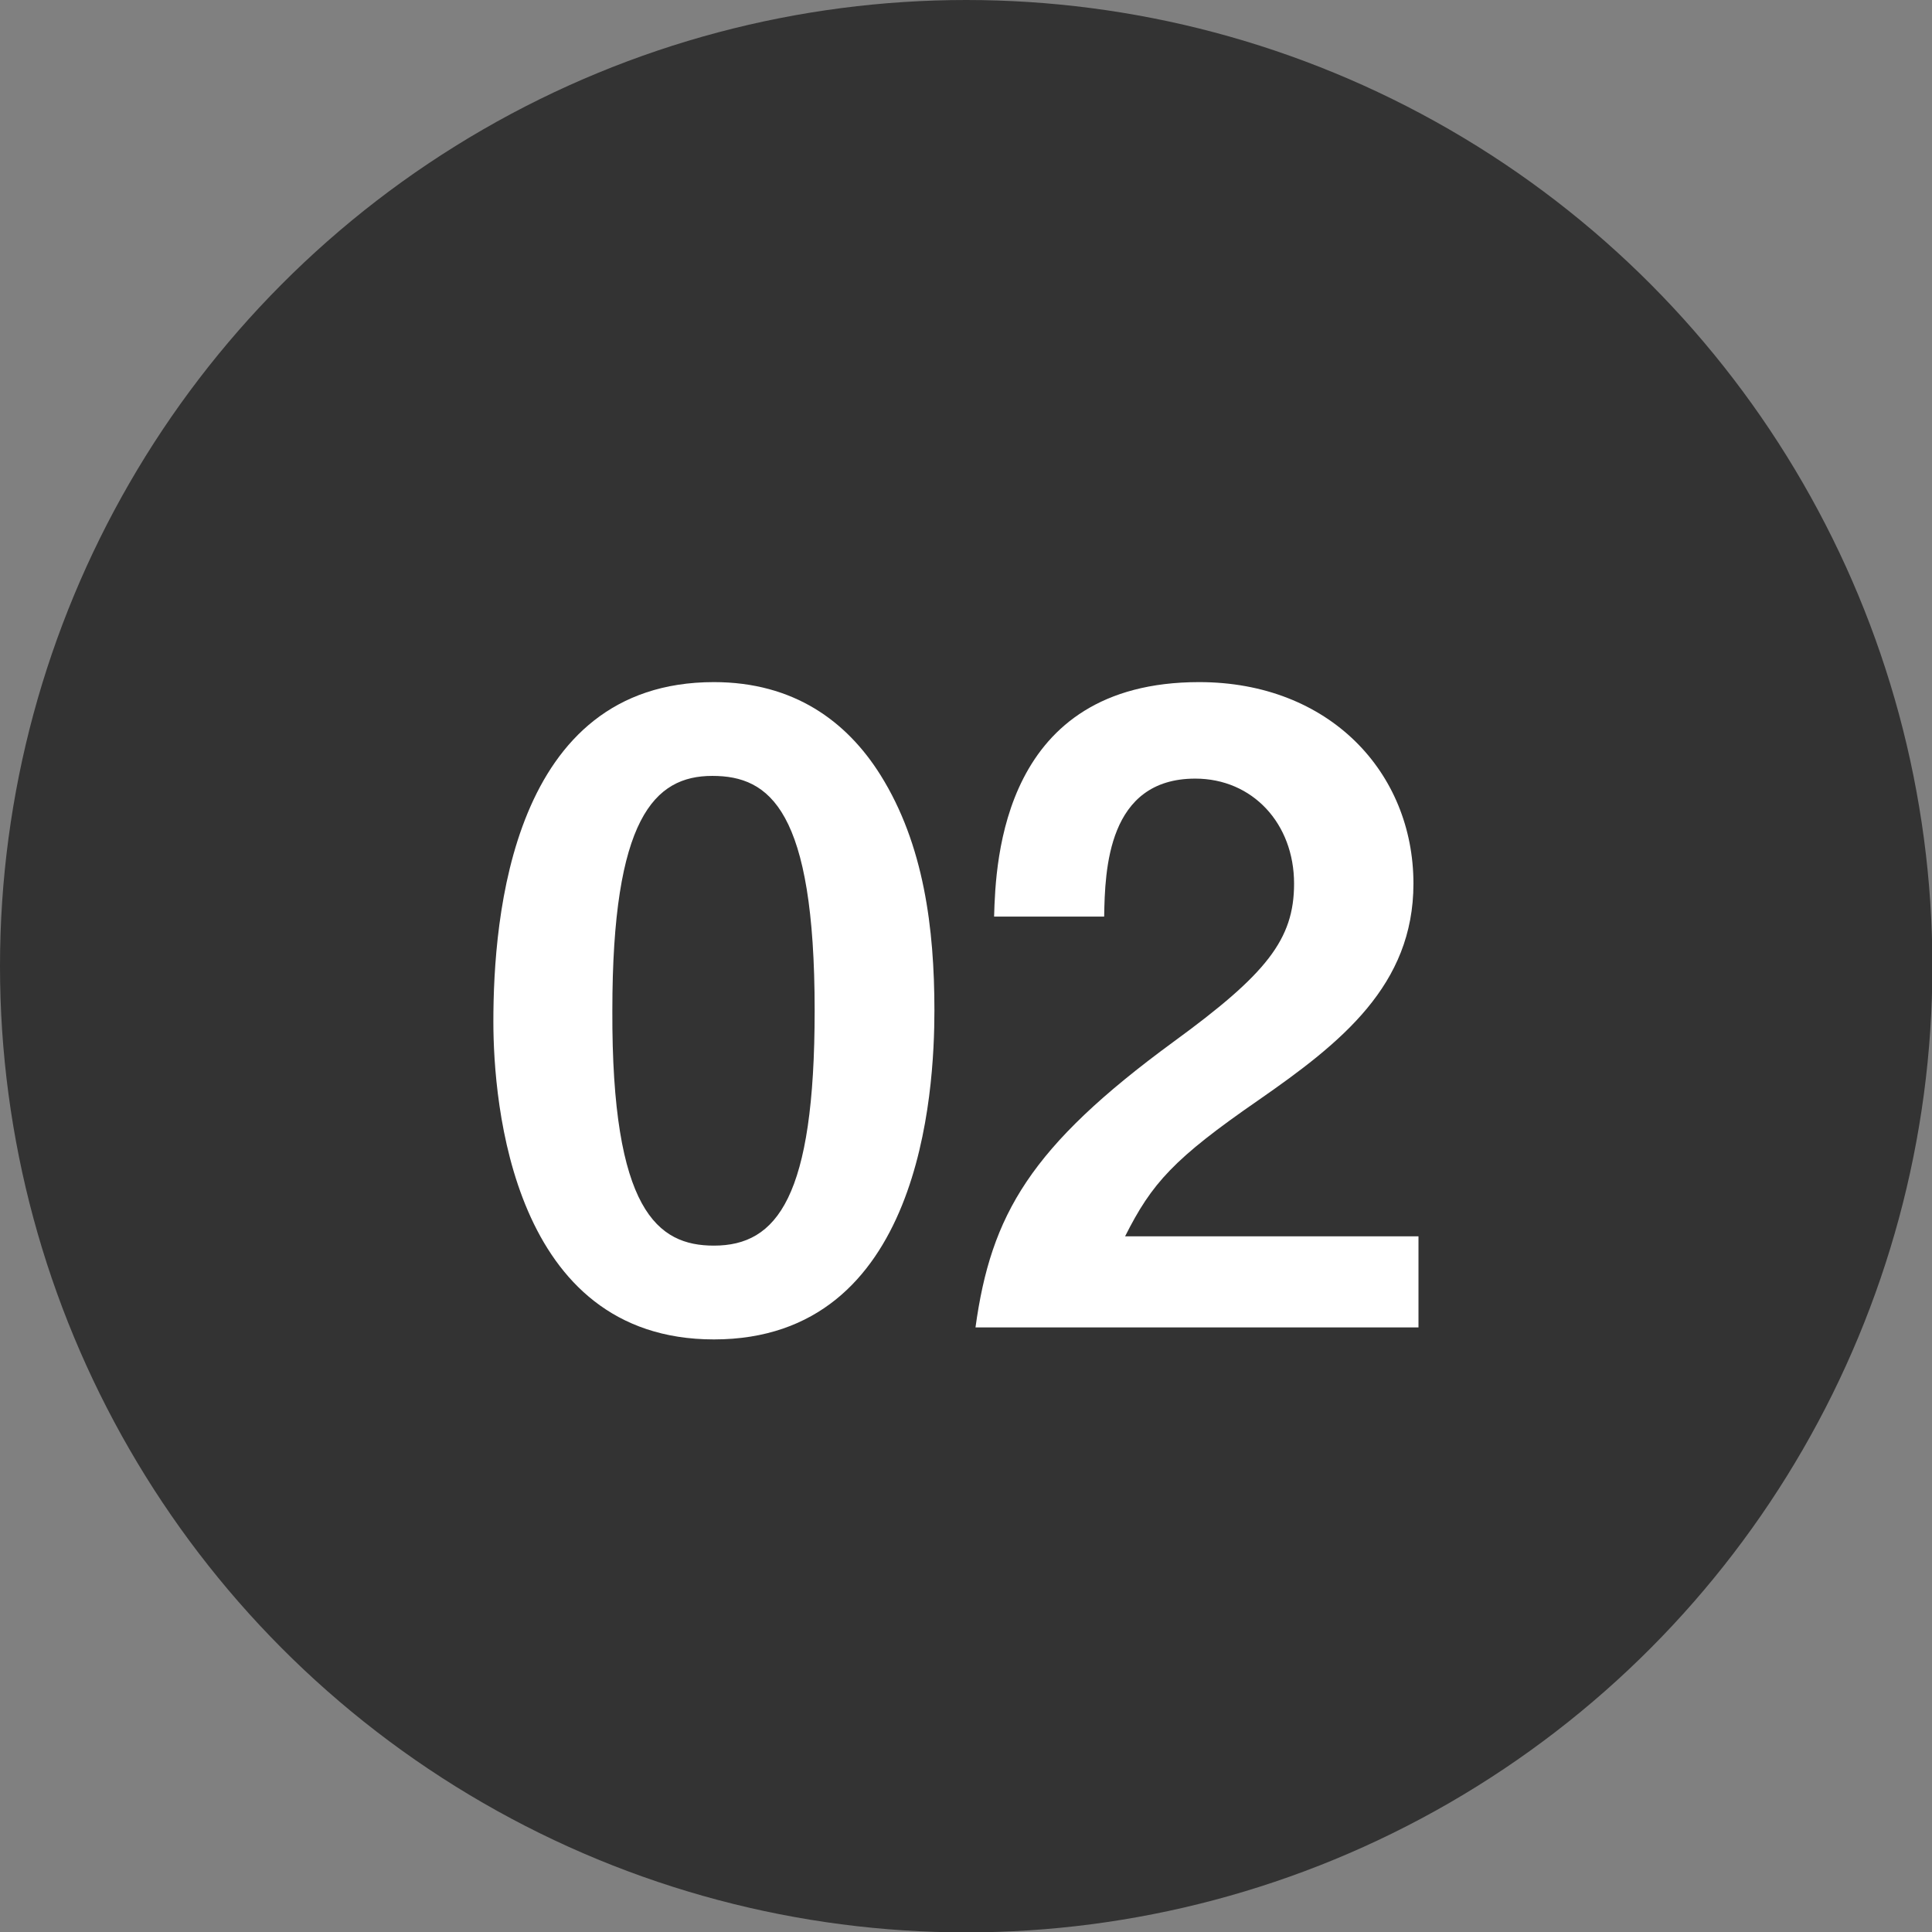
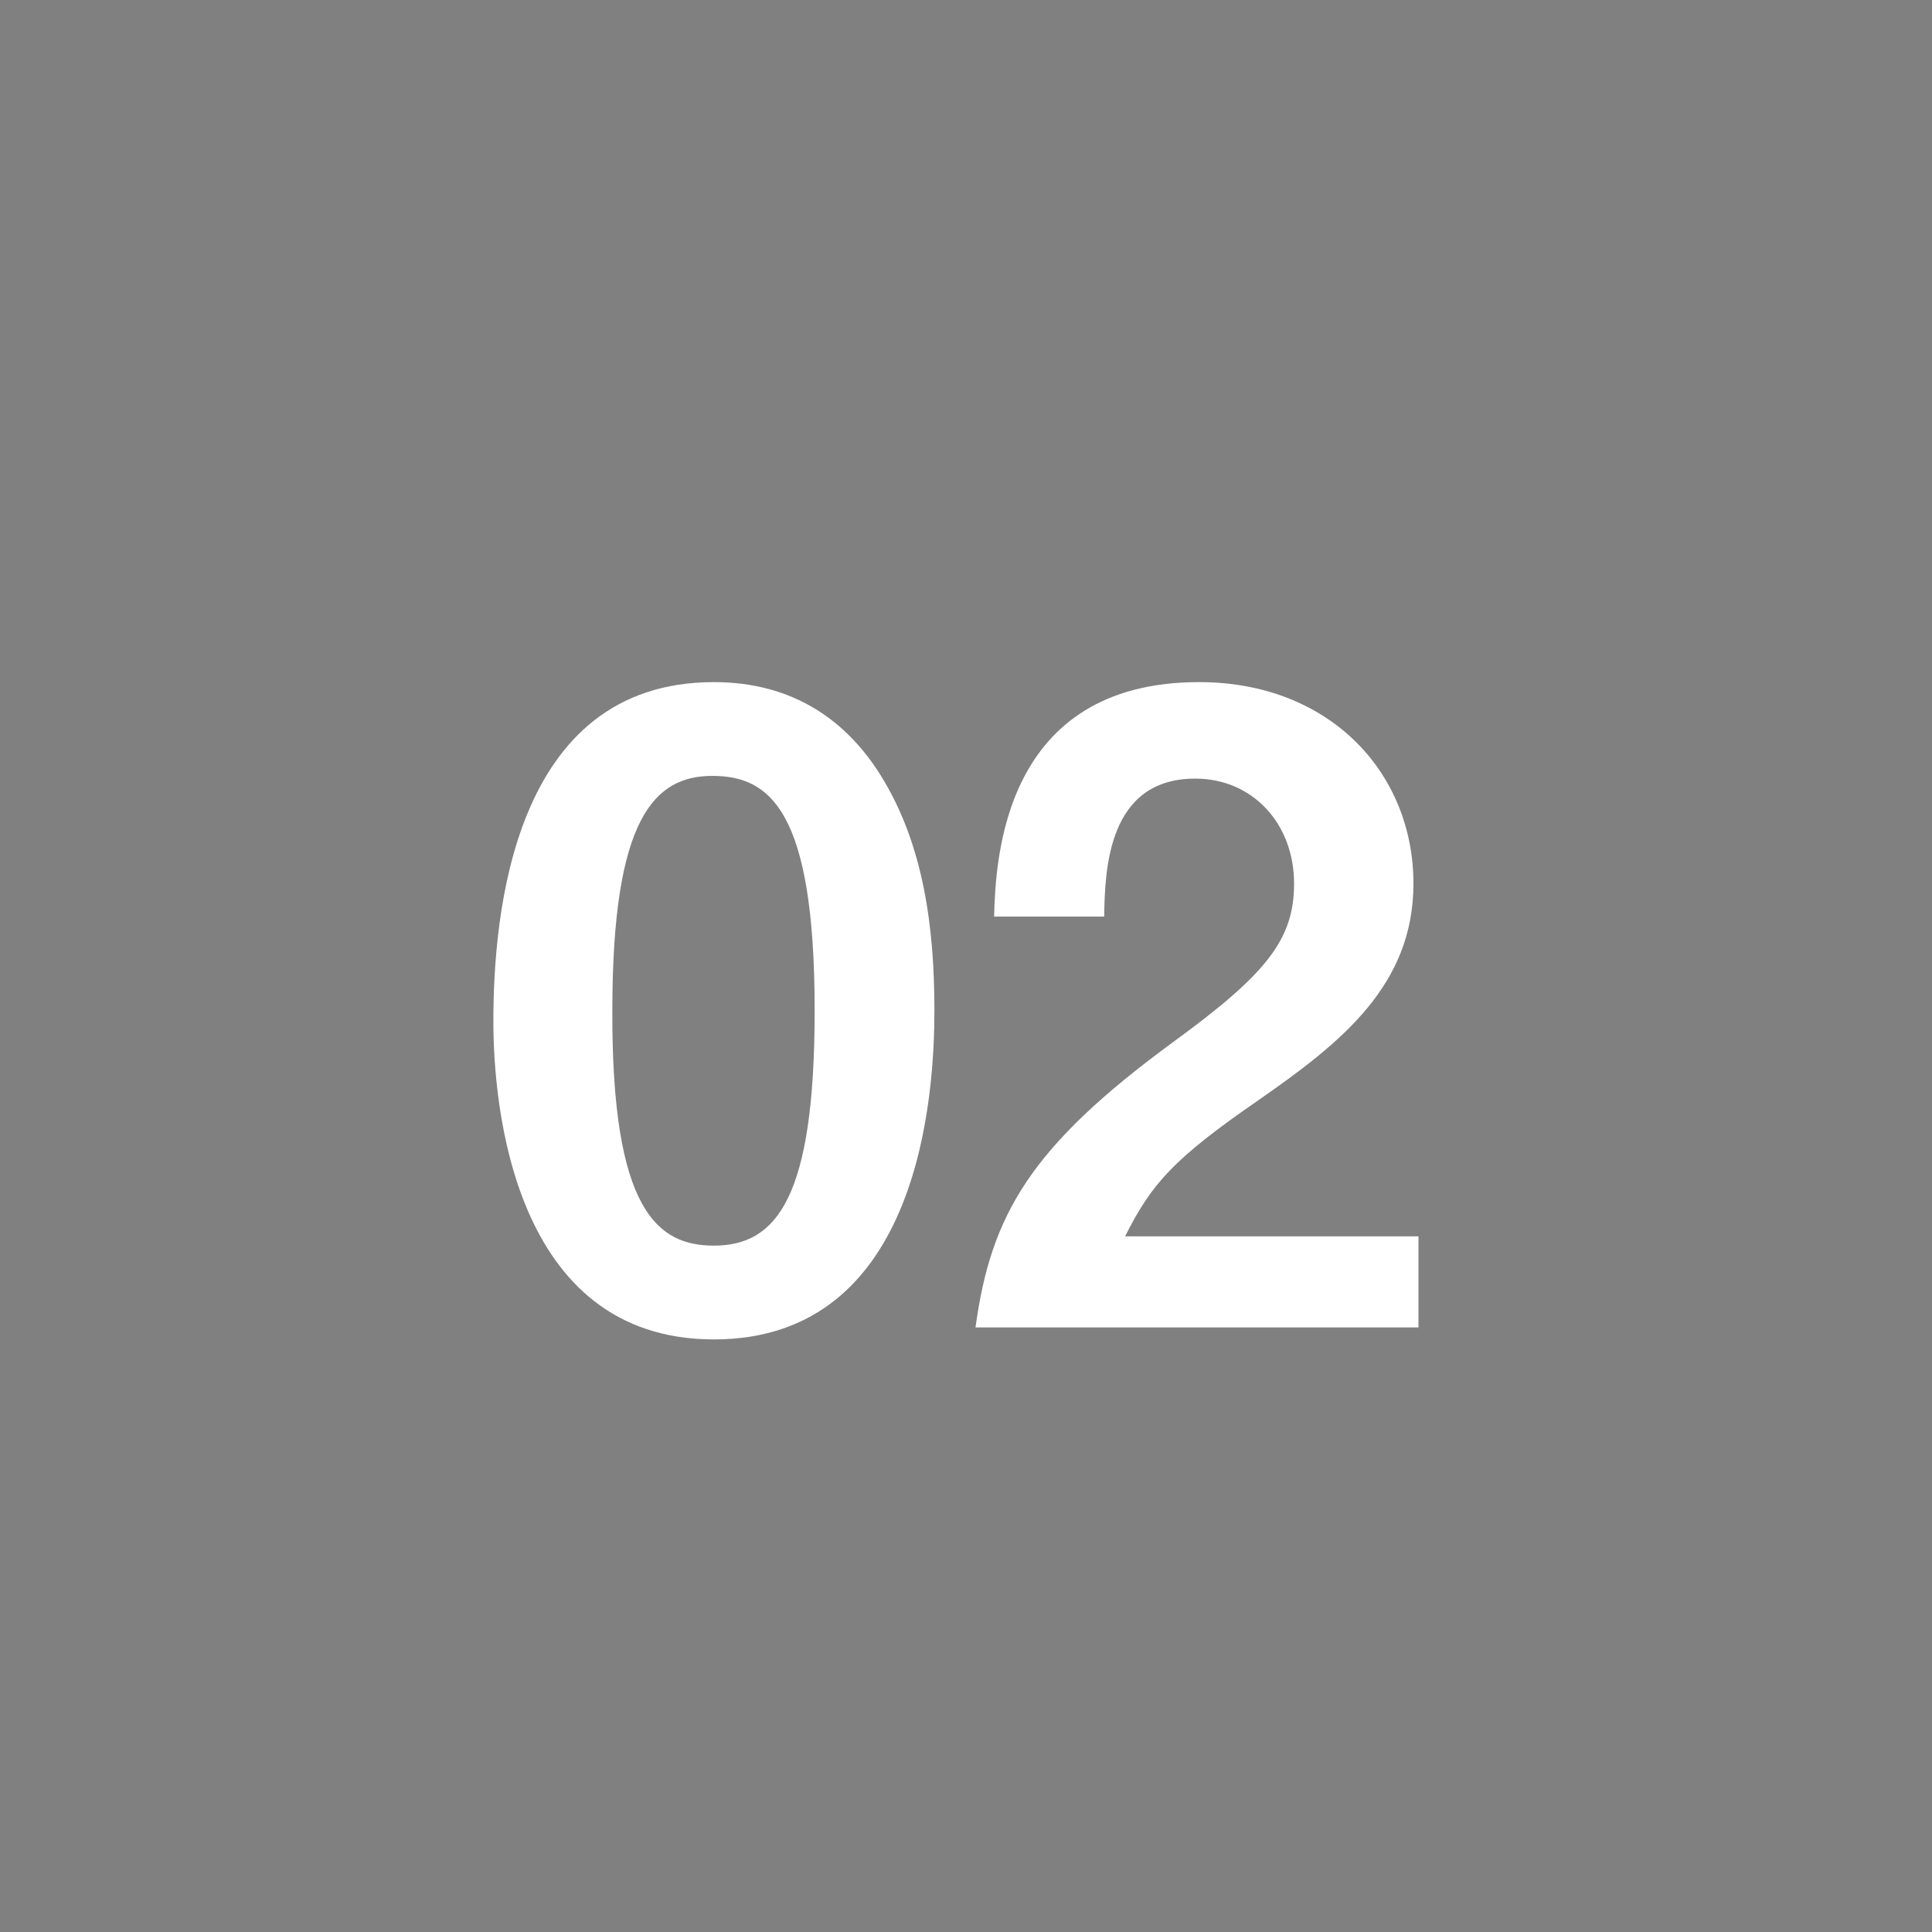
<svg xmlns="http://www.w3.org/2000/svg" id="a" viewBox="0 0 49.85 49.85">
  <rect x="0" y="0" width="49.85" height="49.85" fill="#808080" stroke="none" />
  <defs>
    <style>.b{fill:#fff;}.c{fill:#333;}</style>
  </defs>
-   <circle class="c" cx="24.93" cy="24.93" r="24.93" />
  <g>
    <path class="b" d="M18.42,34.56c-5.2,0-5.69-6.09-5.69-8.2,0-2.69,.47-8.76,5.69-8.76,2.06,0,3.43,1.01,4.3,2.4,1.12,1.79,1.39,3.96,1.39,6.07s-.34,8.49-5.69,8.49Zm-.04-14.54c-1.5,0-2.58,1.1-2.58,6.05-.02,5.17,1.17,6.07,2.62,6.07,1.63,0,2.6-1.25,2.6-6.07,0-5.17-1.16-6.05-2.64-6.05Z" />
    <path class="b" d="M25.17,34.25c.4-2.91,1.41-4.66,5.11-7.37,2.4-1.75,3.11-2.64,3.11-4.08,0-1.55-1.07-2.71-2.55-2.71-2.26,0-2.33,2.35-2.35,3.56h-2.84c.04-1.46,.22-6.05,5.29-6.05,3.36,0,5.53,2.33,5.53,5.2,0,2.62-1.86,4.1-3.99,5.58-2.2,1.52-2.76,2.15-3.45,3.52h7.57v2.35h-11.42Z" />
  </g>
</svg>